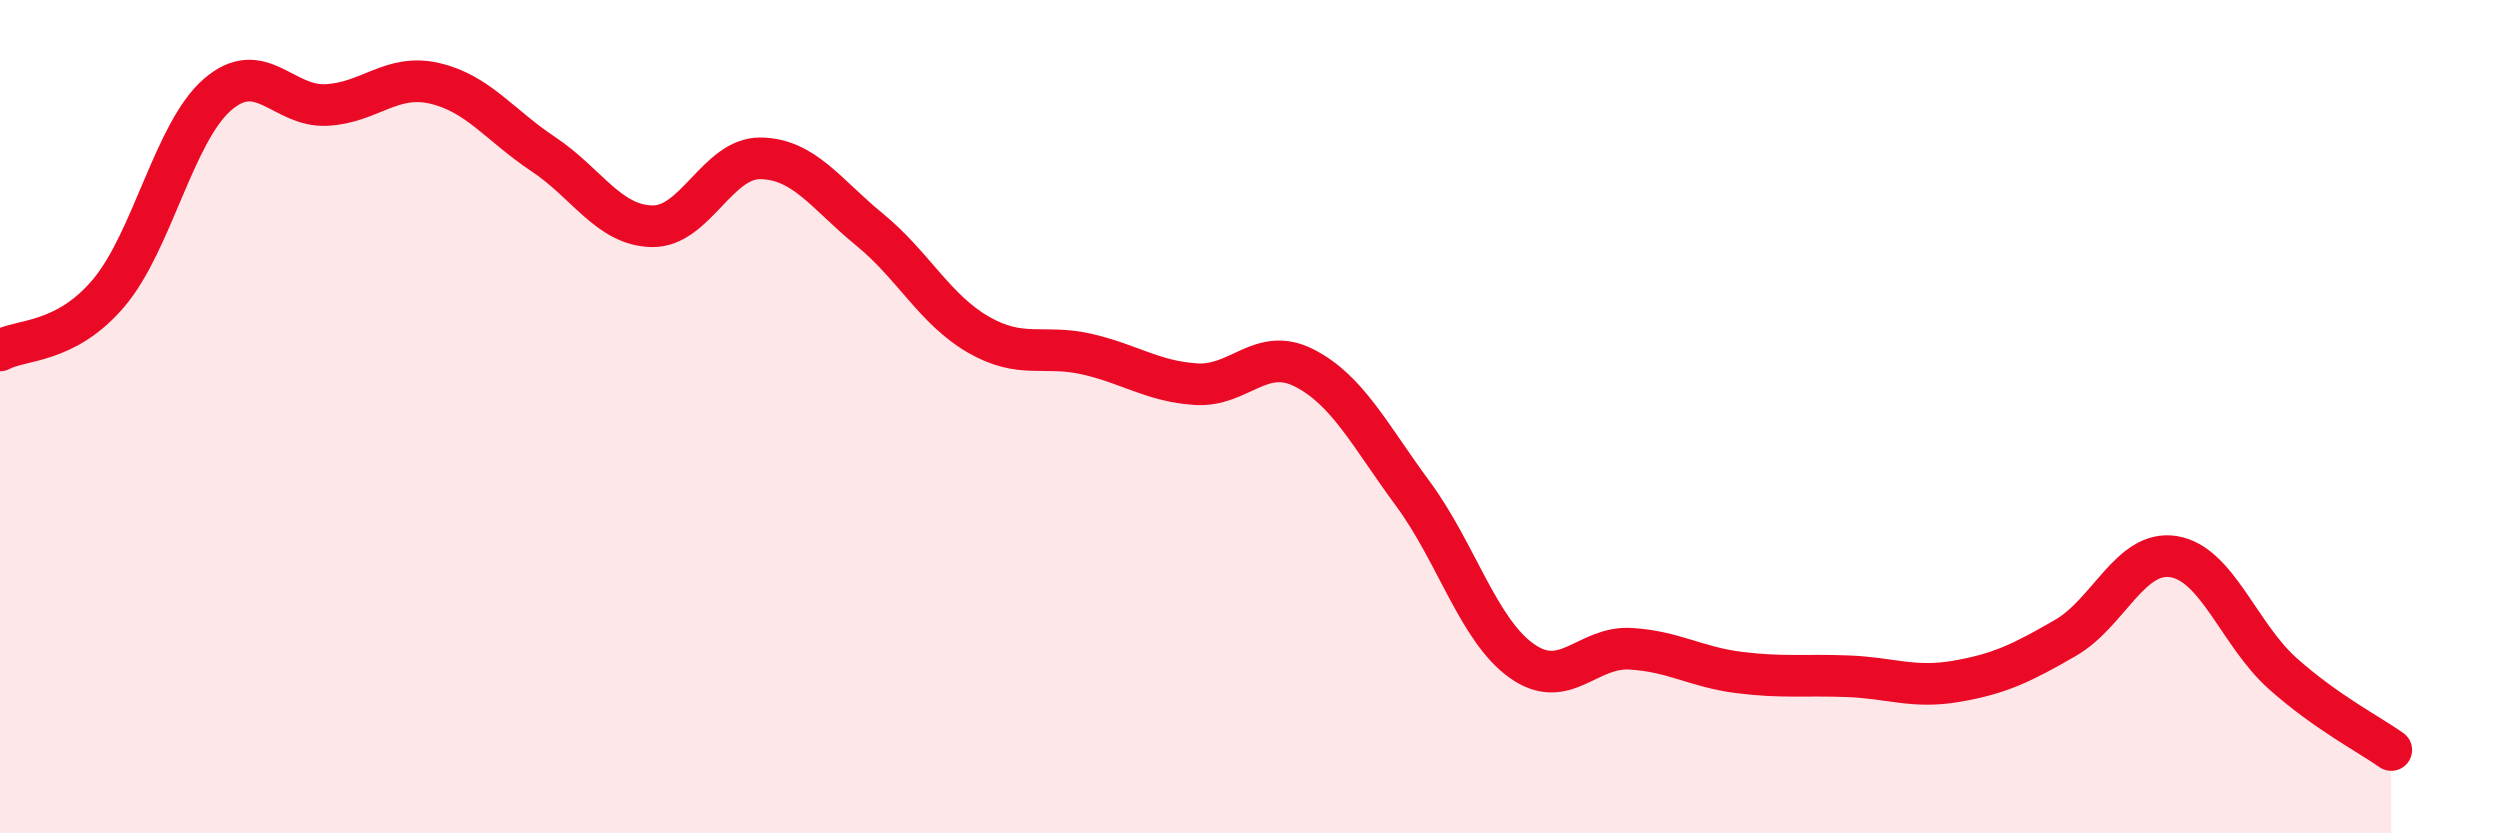
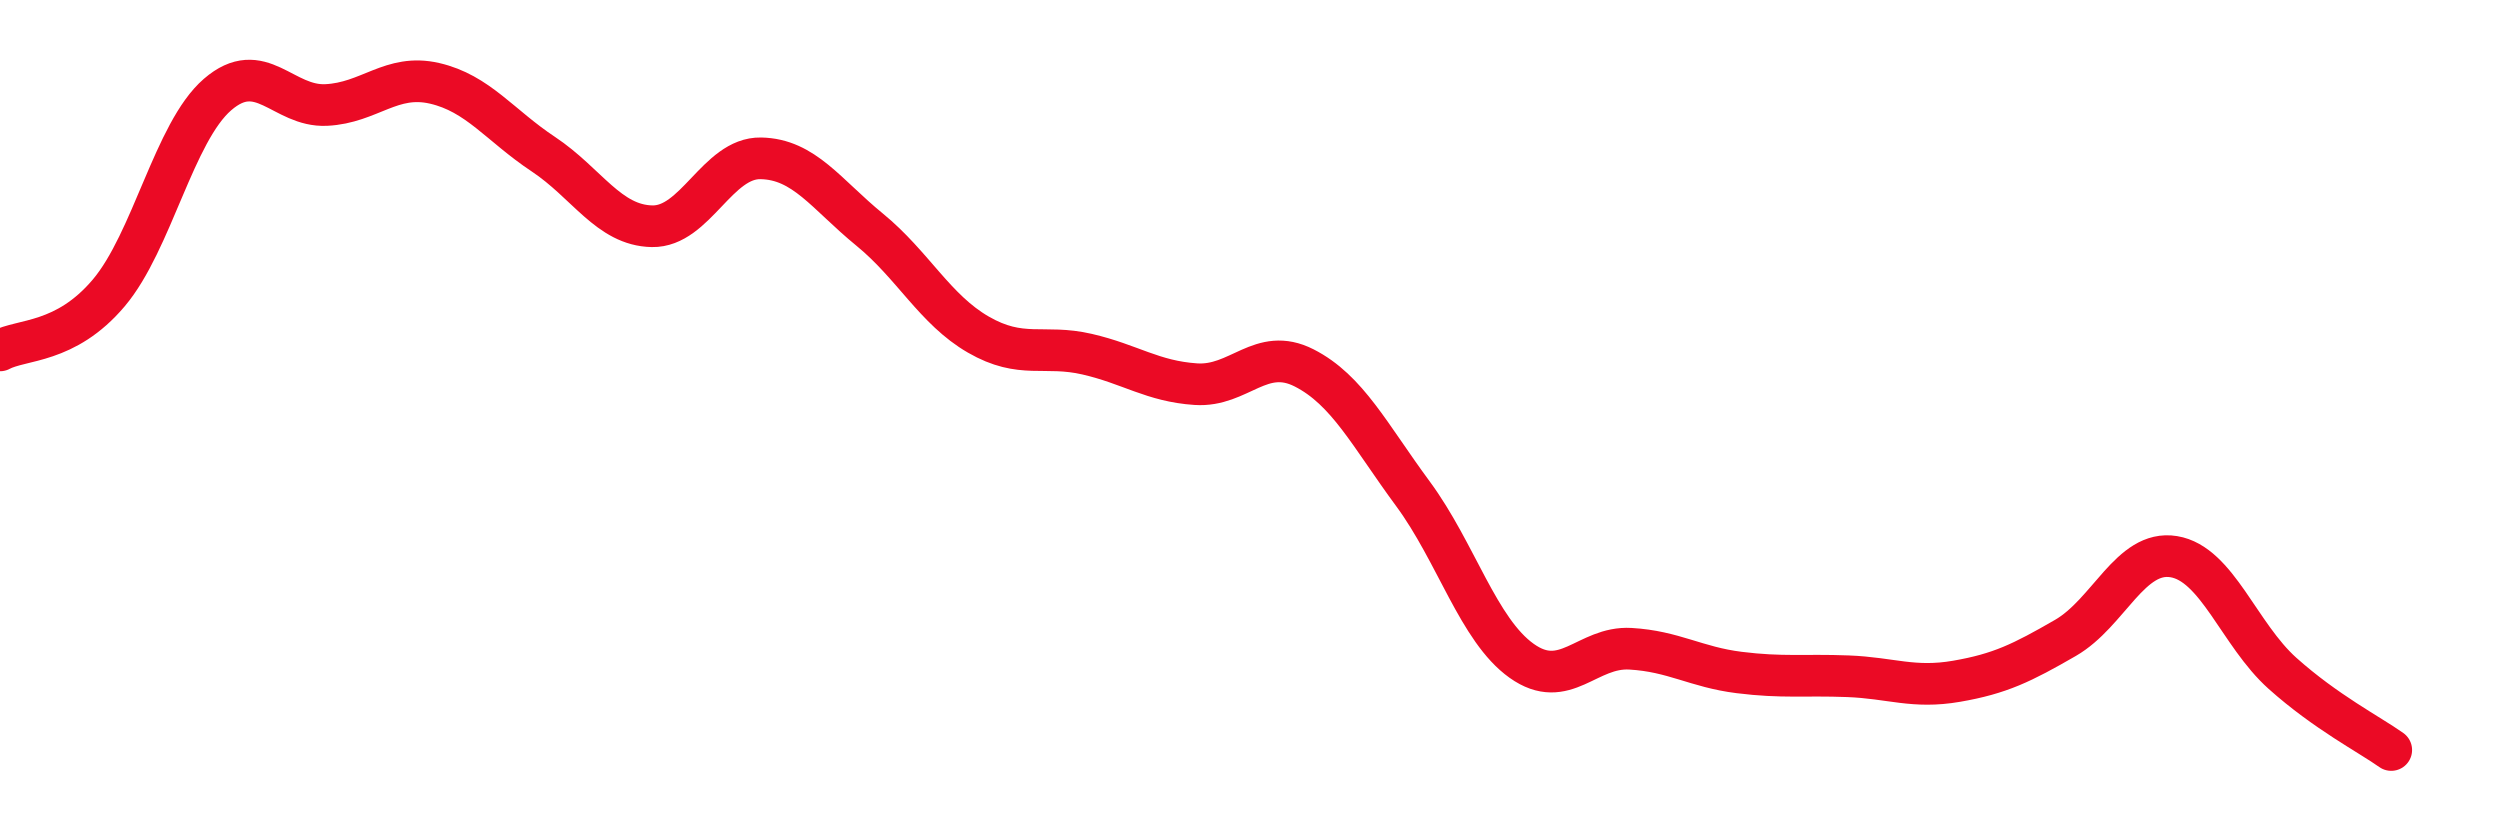
<svg xmlns="http://www.w3.org/2000/svg" width="60" height="20" viewBox="0 0 60 20">
-   <path d="M 0,8.41 C 0.52,8.13 1.57,8.26 2.61,7.03 C 3.65,5.8 4.18,3.17 5.22,2.27 C 6.26,1.37 6.79,2.57 7.83,2.52 C 8.87,2.47 9.39,1.76 10.43,2 C 11.47,2.24 12,3.01 13.04,3.7 C 14.08,4.39 14.61,5.41 15.65,5.43 C 16.69,5.45 17.22,3.78 18.26,3.8 C 19.3,3.82 19.83,4.66 20.87,5.51 C 21.91,6.36 22.44,7.43 23.48,8.03 C 24.52,8.63 25.05,8.26 26.09,8.5 C 27.13,8.74 27.66,9.15 28.7,9.22 C 29.74,9.29 30.26,8.3 31.3,8.83 C 32.34,9.36 32.87,10.44 33.91,11.85 C 34.95,13.26 35.48,15.12 36.52,15.86 C 37.56,16.6 38.09,15.51 39.13,15.57 C 40.17,15.63 40.7,16.01 41.74,16.14 C 42.78,16.27 43.31,16.19 44.35,16.23 C 45.39,16.27 45.92,16.53 46.96,16.35 C 48,16.17 48.53,15.91 49.57,15.31 C 50.61,14.71 51.13,13.19 52.17,13.36 C 53.21,13.53 53.74,15.23 54.78,16.16 C 55.82,17.09 56.87,17.63 57.39,18L57.39 20L0 20Z" fill="#EB0A25" opacity="0.1" stroke-linecap="round" stroke-linejoin="round" />
  <path d="M 0,8.41 C 0.52,8.13 1.57,8.26 2.61,7.03 C 3.65,5.8 4.18,3.17 5.22,2.27 C 6.26,1.37 6.79,2.57 7.83,2.52 C 8.87,2.47 9.39,1.76 10.43,2 C 11.47,2.24 12,3.01 13.04,3.7 C 14.08,4.39 14.61,5.41 15.65,5.43 C 16.69,5.45 17.22,3.78 18.26,3.8 C 19.3,3.82 19.83,4.66 20.87,5.51 C 21.91,6.36 22.44,7.43 23.48,8.03 C 24.52,8.63 25.05,8.26 26.09,8.5 C 27.13,8.74 27.66,9.15 28.7,9.22 C 29.74,9.29 30.26,8.3 31.3,8.83 C 32.34,9.36 32.87,10.44 33.91,11.85 C 34.95,13.26 35.48,15.12 36.52,15.86 C 37.56,16.6 38.09,15.51 39.13,15.57 C 40.17,15.63 40.7,16.01 41.74,16.14 C 42.78,16.27 43.31,16.19 44.35,16.23 C 45.39,16.27 45.92,16.53 46.96,16.35 C 48,16.17 48.53,15.91 49.57,15.31 C 50.61,14.71 51.13,13.19 52.17,13.36 C 53.21,13.53 53.74,15.23 54.78,16.16 C 55.82,17.09 56.87,17.63 57.39,18" stroke="#EB0A25" stroke-width="1" fill="none" stroke-linecap="round" stroke-linejoin="round" />
</svg>